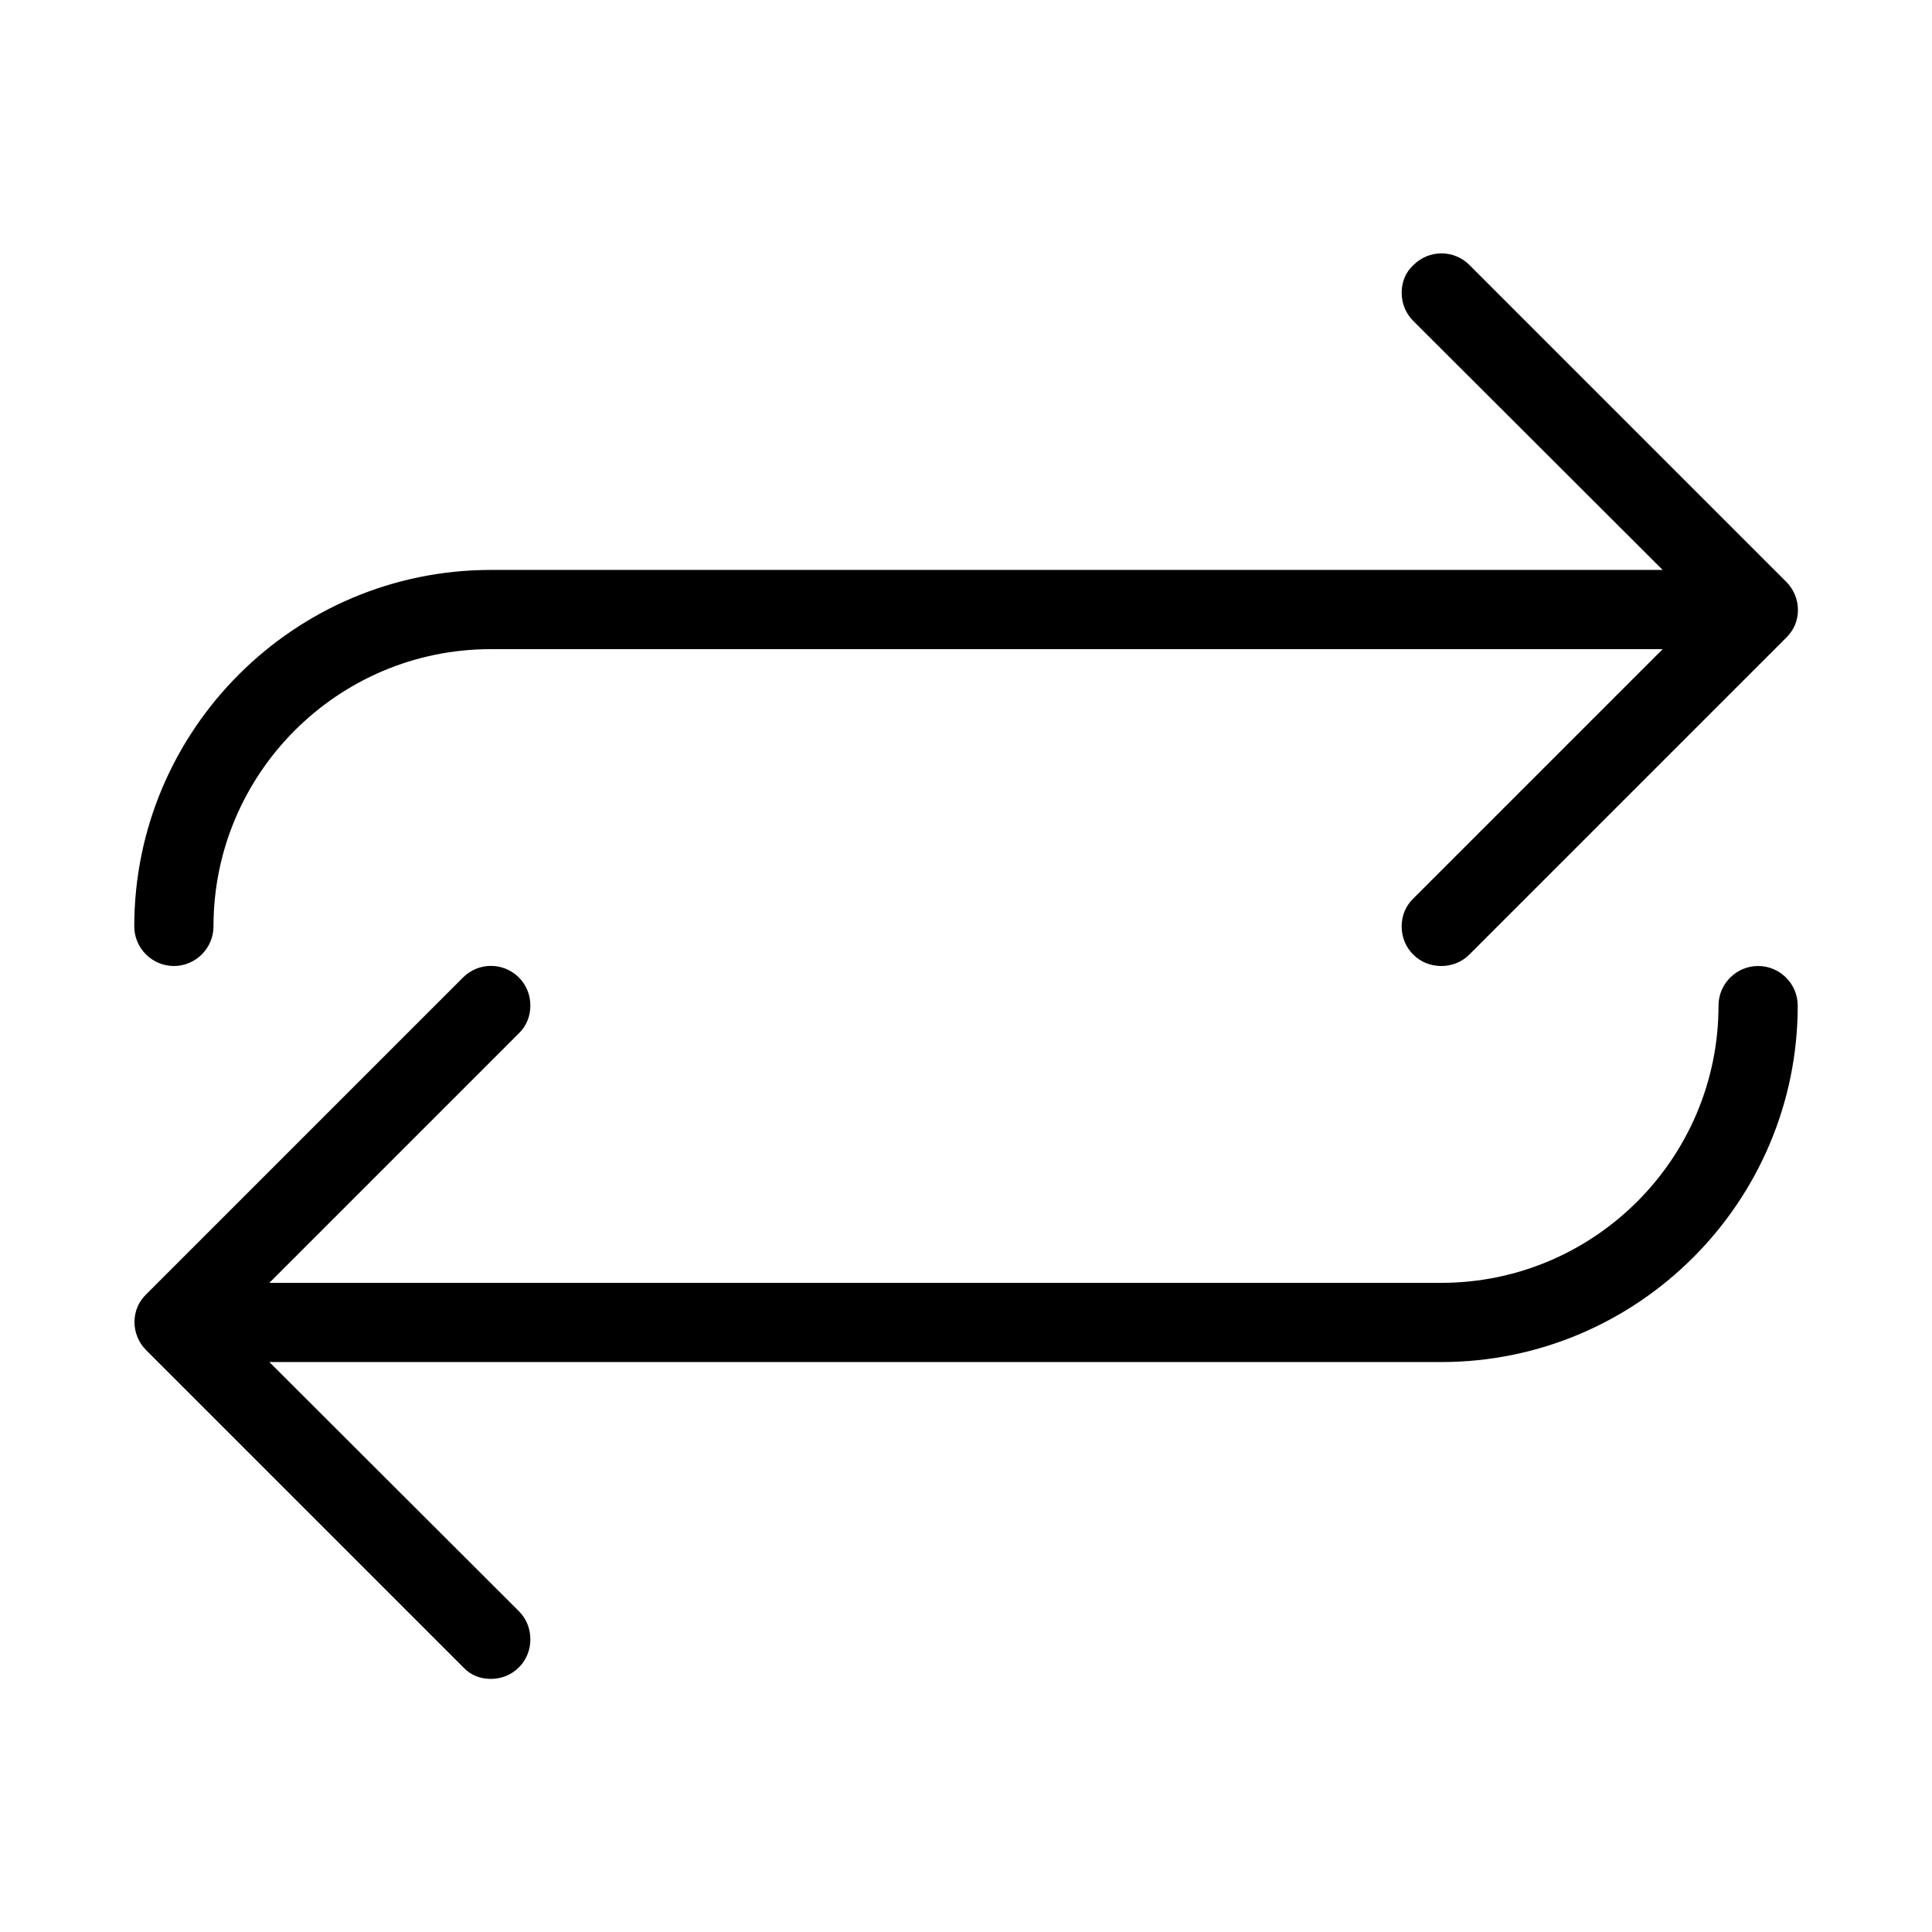
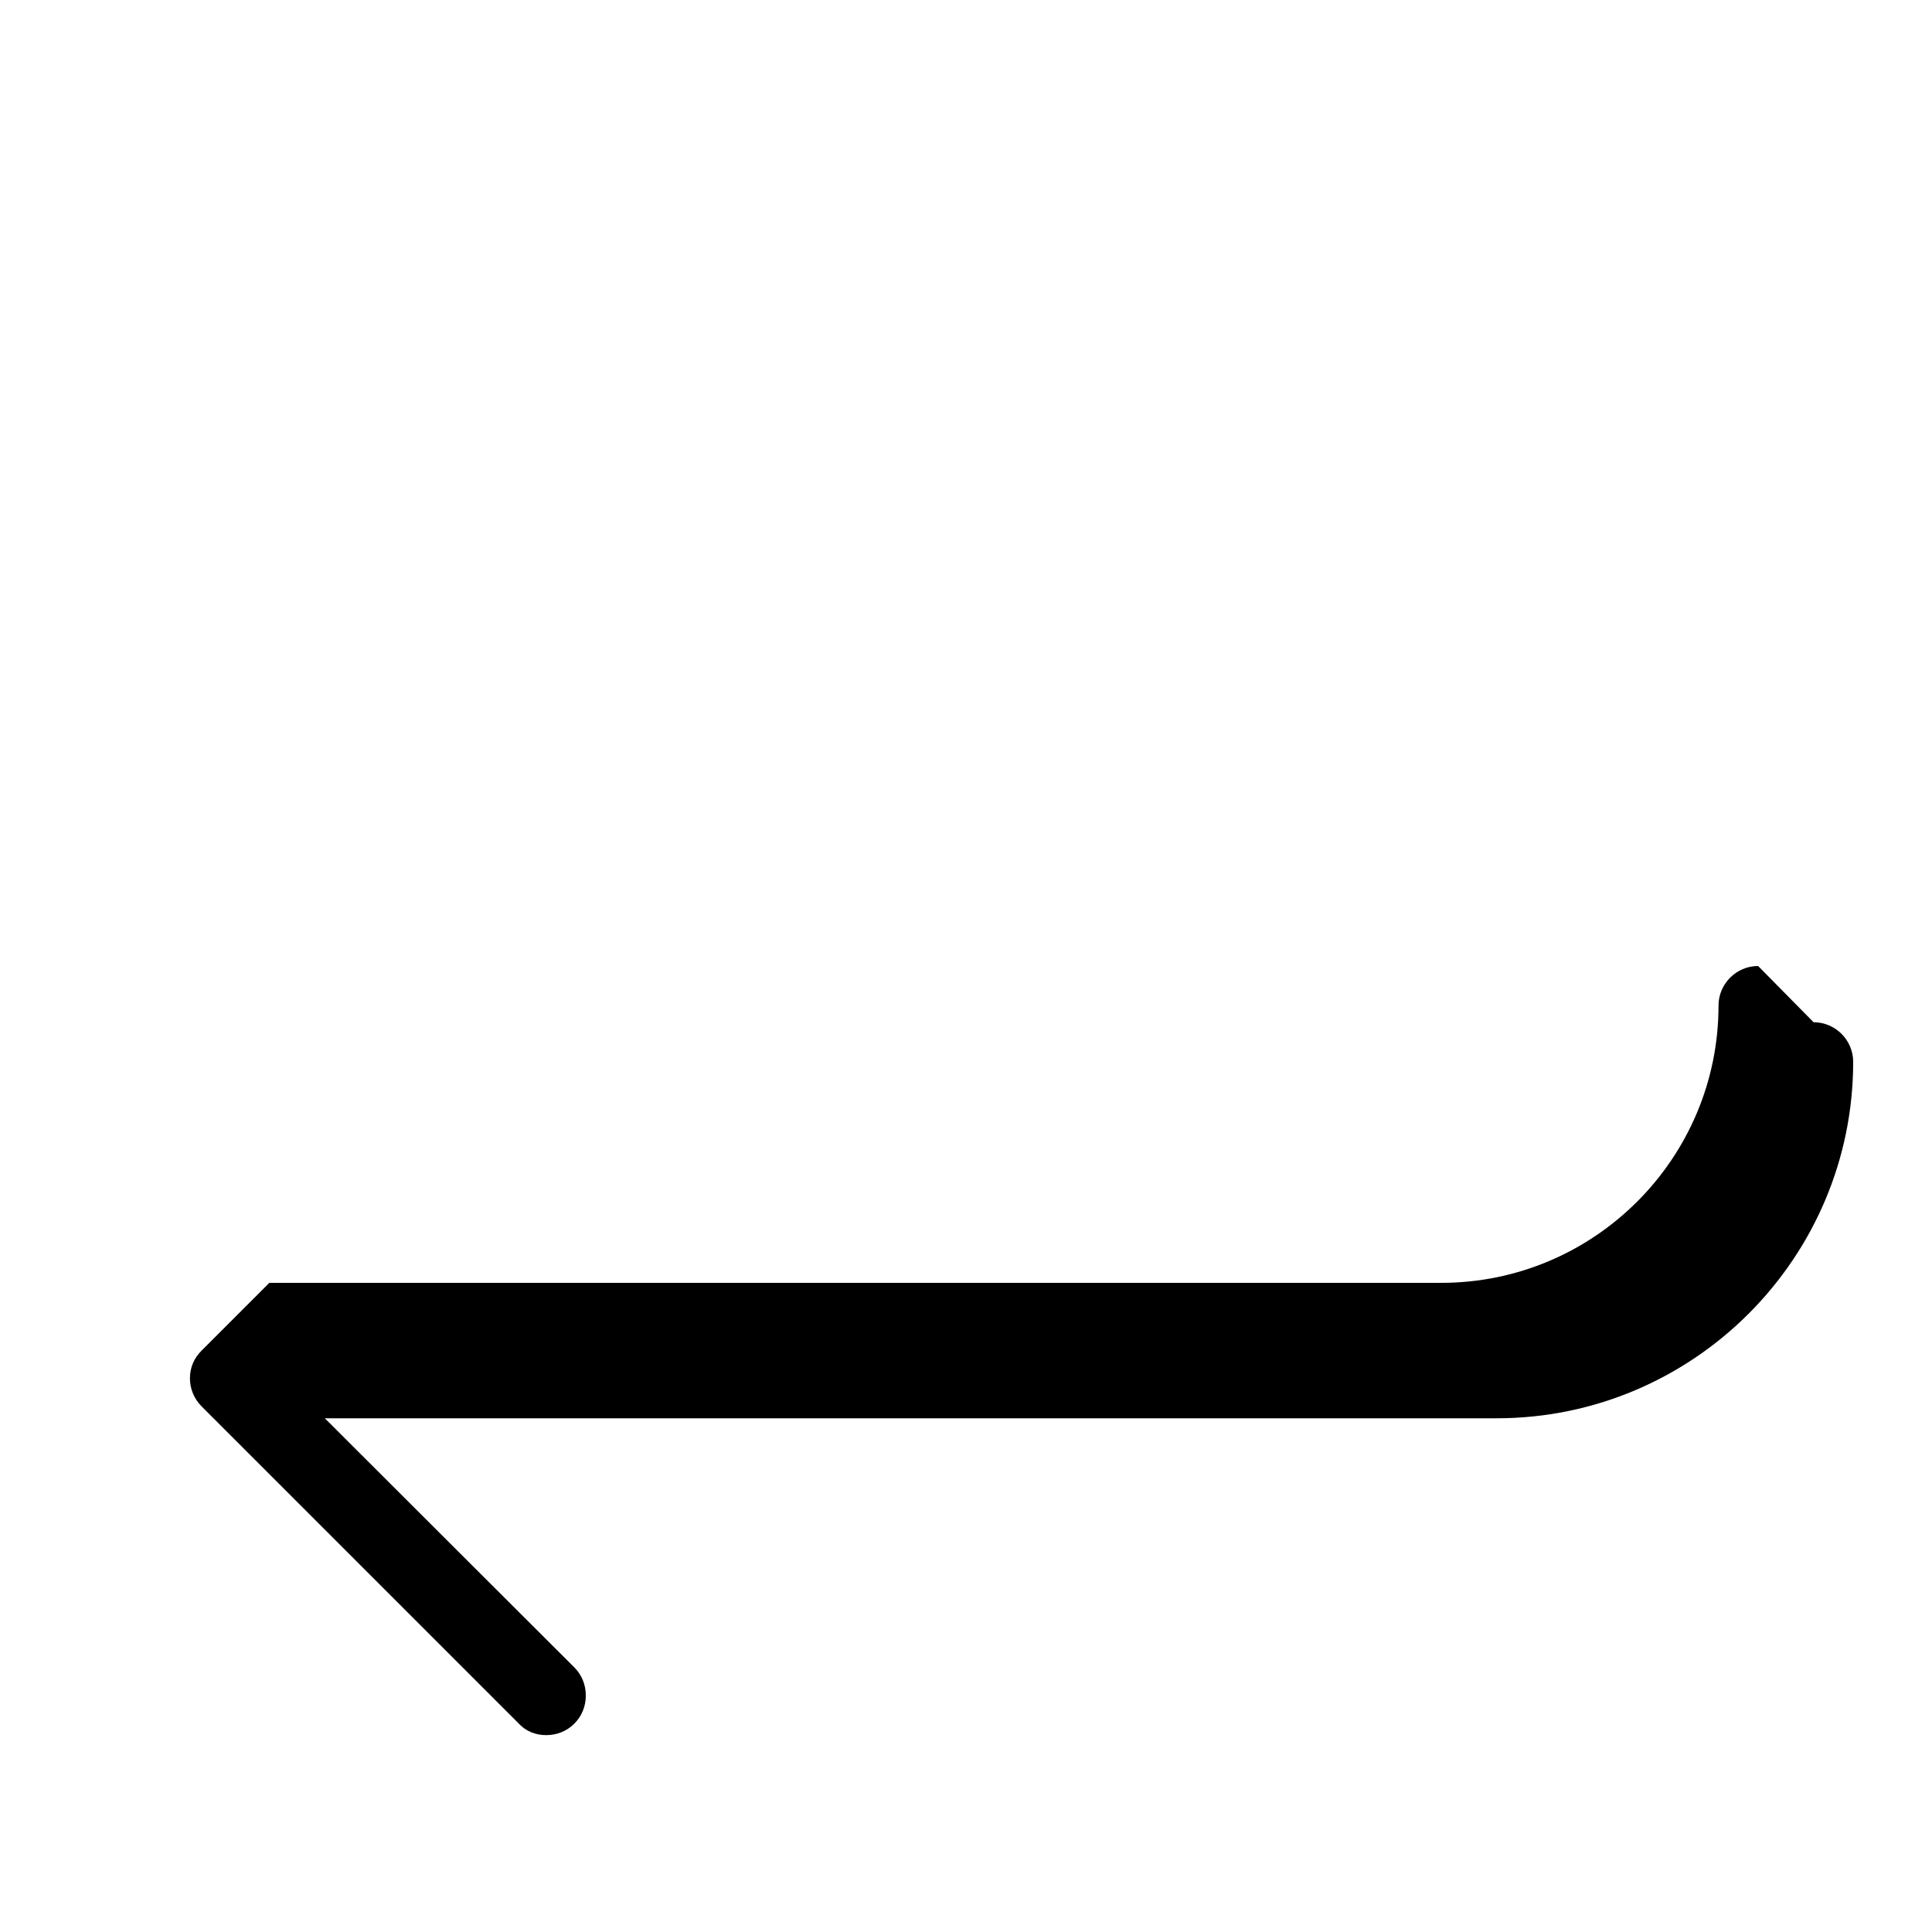
<svg xmlns="http://www.w3.org/2000/svg" fill="#000000" width="800px" height="800px" version="1.1" viewBox="144 144 512 512">
  <g>
-     <path d="m190.08 400c5.773 0 10.496-4.723 10.496-10.496 0-40.516 32.957-73.473 73.473-73.473h310.58l-66.02 66.02c-2.102 1.992-3.152 4.617-3.152 7.453 0 2.832 1.051 5.457 3.043 7.453 1.996 1.992 4.621 3.043 7.453 3.043s5.457-1.051 7.453-3.043l83.969-83.969c0.945-0.945 1.785-2.098 2.309-3.359 1.051-2.519 1.051-5.457 0-7.977-0.523-1.258-1.258-2.414-2.309-3.465l-83.969-83.969c-4.094-4.094-10.707-4.094-14.801 0-2.098 1.891-3.148 4.512-3.148 7.348 0 2.832 1.051 5.457 3.043 7.453l66.129 66.02h-310.58c-52.059 0-94.465 42.402-94.465 94.465 0 5.769 4.723 10.496 10.496 10.496z" />
-     <path d="m609.92 400c-5.773 0-10.496 4.723-10.496 10.496 0 40.516-32.957 73.473-73.473 73.473l-310.57-0.004 66.02-66.02c2.098-1.992 3.148-4.617 3.148-7.449 0-2.832-1.051-5.457-3.043-7.453-4.094-4.094-10.707-4.094-14.801 0l-83.969 83.969c-0.945 0.945-1.785 2.098-2.309 3.359-1.051 2.519-1.051 5.457 0 7.977 0.523 1.258 1.258 2.414 2.309 3.465l83.969 83.969c1.891 2.098 4.512 3.144 7.348 3.144 2.832 0 5.457-1.051 7.453-3.043 1.992-1.992 3.043-4.617 3.043-7.453 0-2.832-1.051-5.457-3.043-7.453l-66.125-66.02h310.57c52.059 0 94.465-42.402 94.465-94.465 0-5.769-4.723-10.492-10.496-10.492z" />
+     <path d="m609.92 400c-5.773 0-10.496 4.723-10.496 10.496 0 40.516-32.957 73.473-73.473 73.473l-310.57-0.004 66.02-66.02l-83.969 83.969c-0.945 0.945-1.785 2.098-2.309 3.359-1.051 2.519-1.051 5.457 0 7.977 0.523 1.258 1.258 2.414 2.309 3.465l83.969 83.969c1.891 2.098 4.512 3.144 7.348 3.144 2.832 0 5.457-1.051 7.453-3.043 1.992-1.992 3.043-4.617 3.043-7.453 0-2.832-1.051-5.457-3.043-7.453l-66.125-66.02h310.57c52.059 0 94.465-42.402 94.465-94.465 0-5.769-4.723-10.492-10.496-10.492z" />
  </g>
</svg>